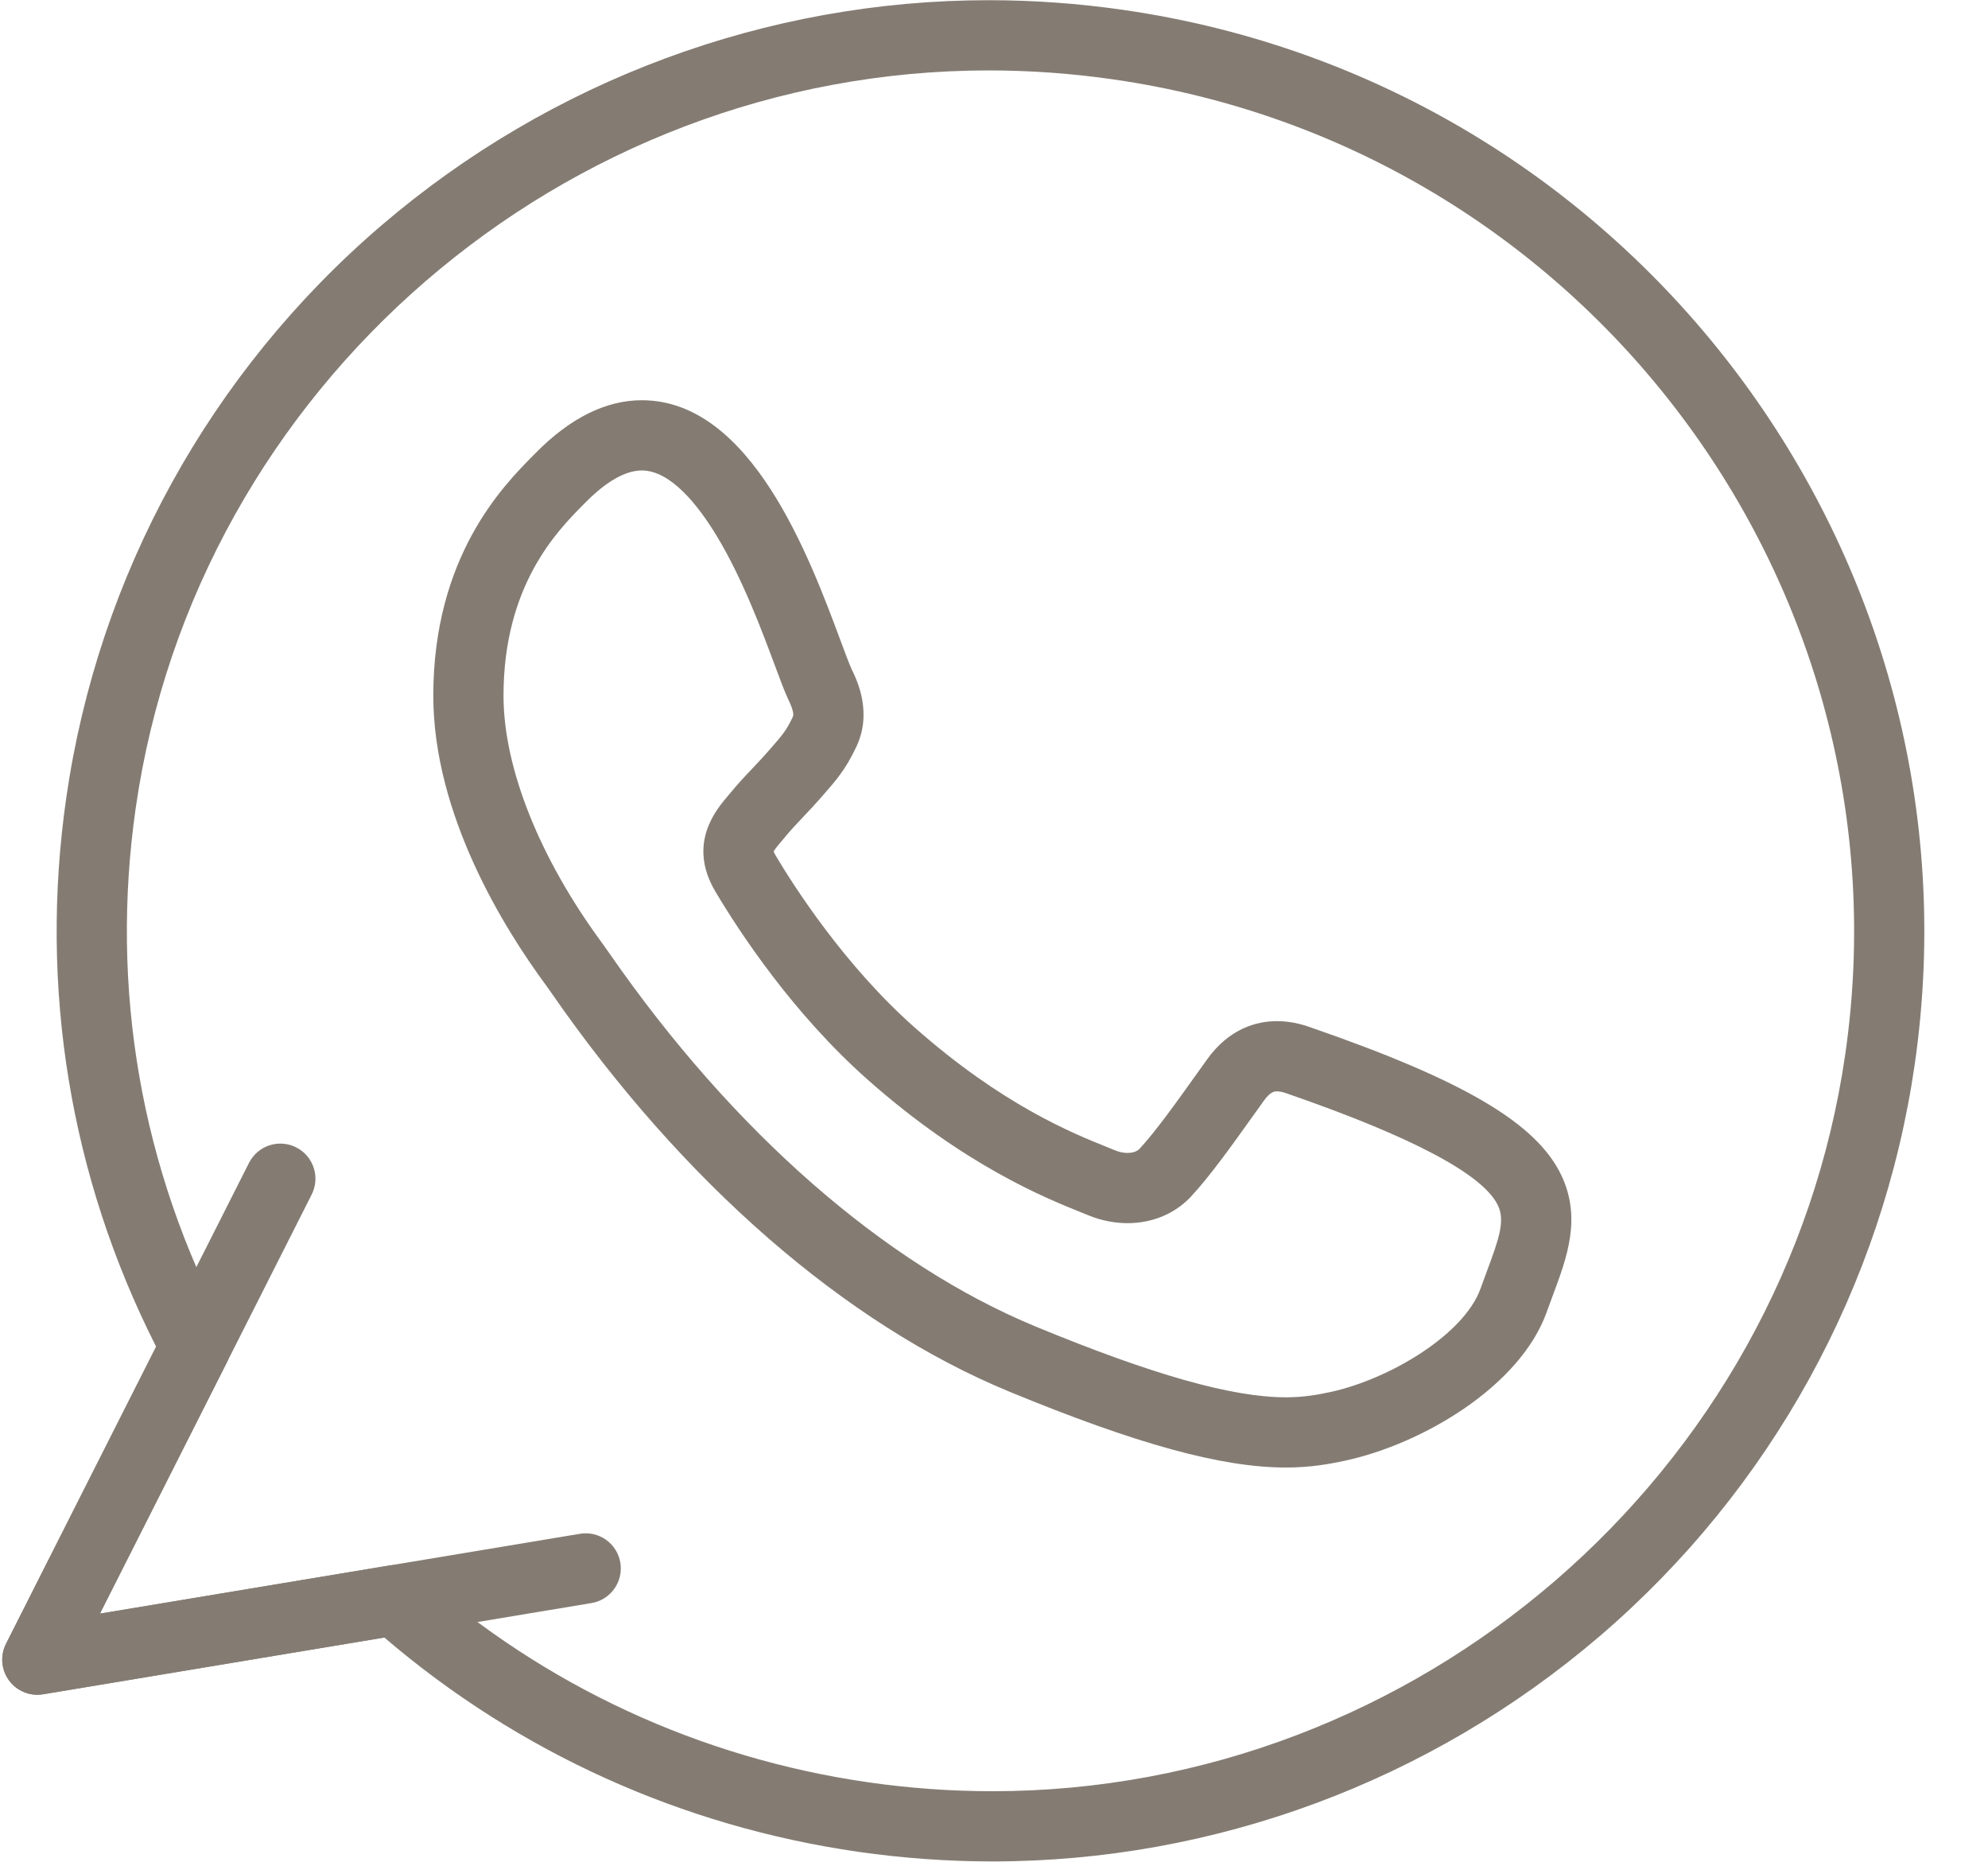
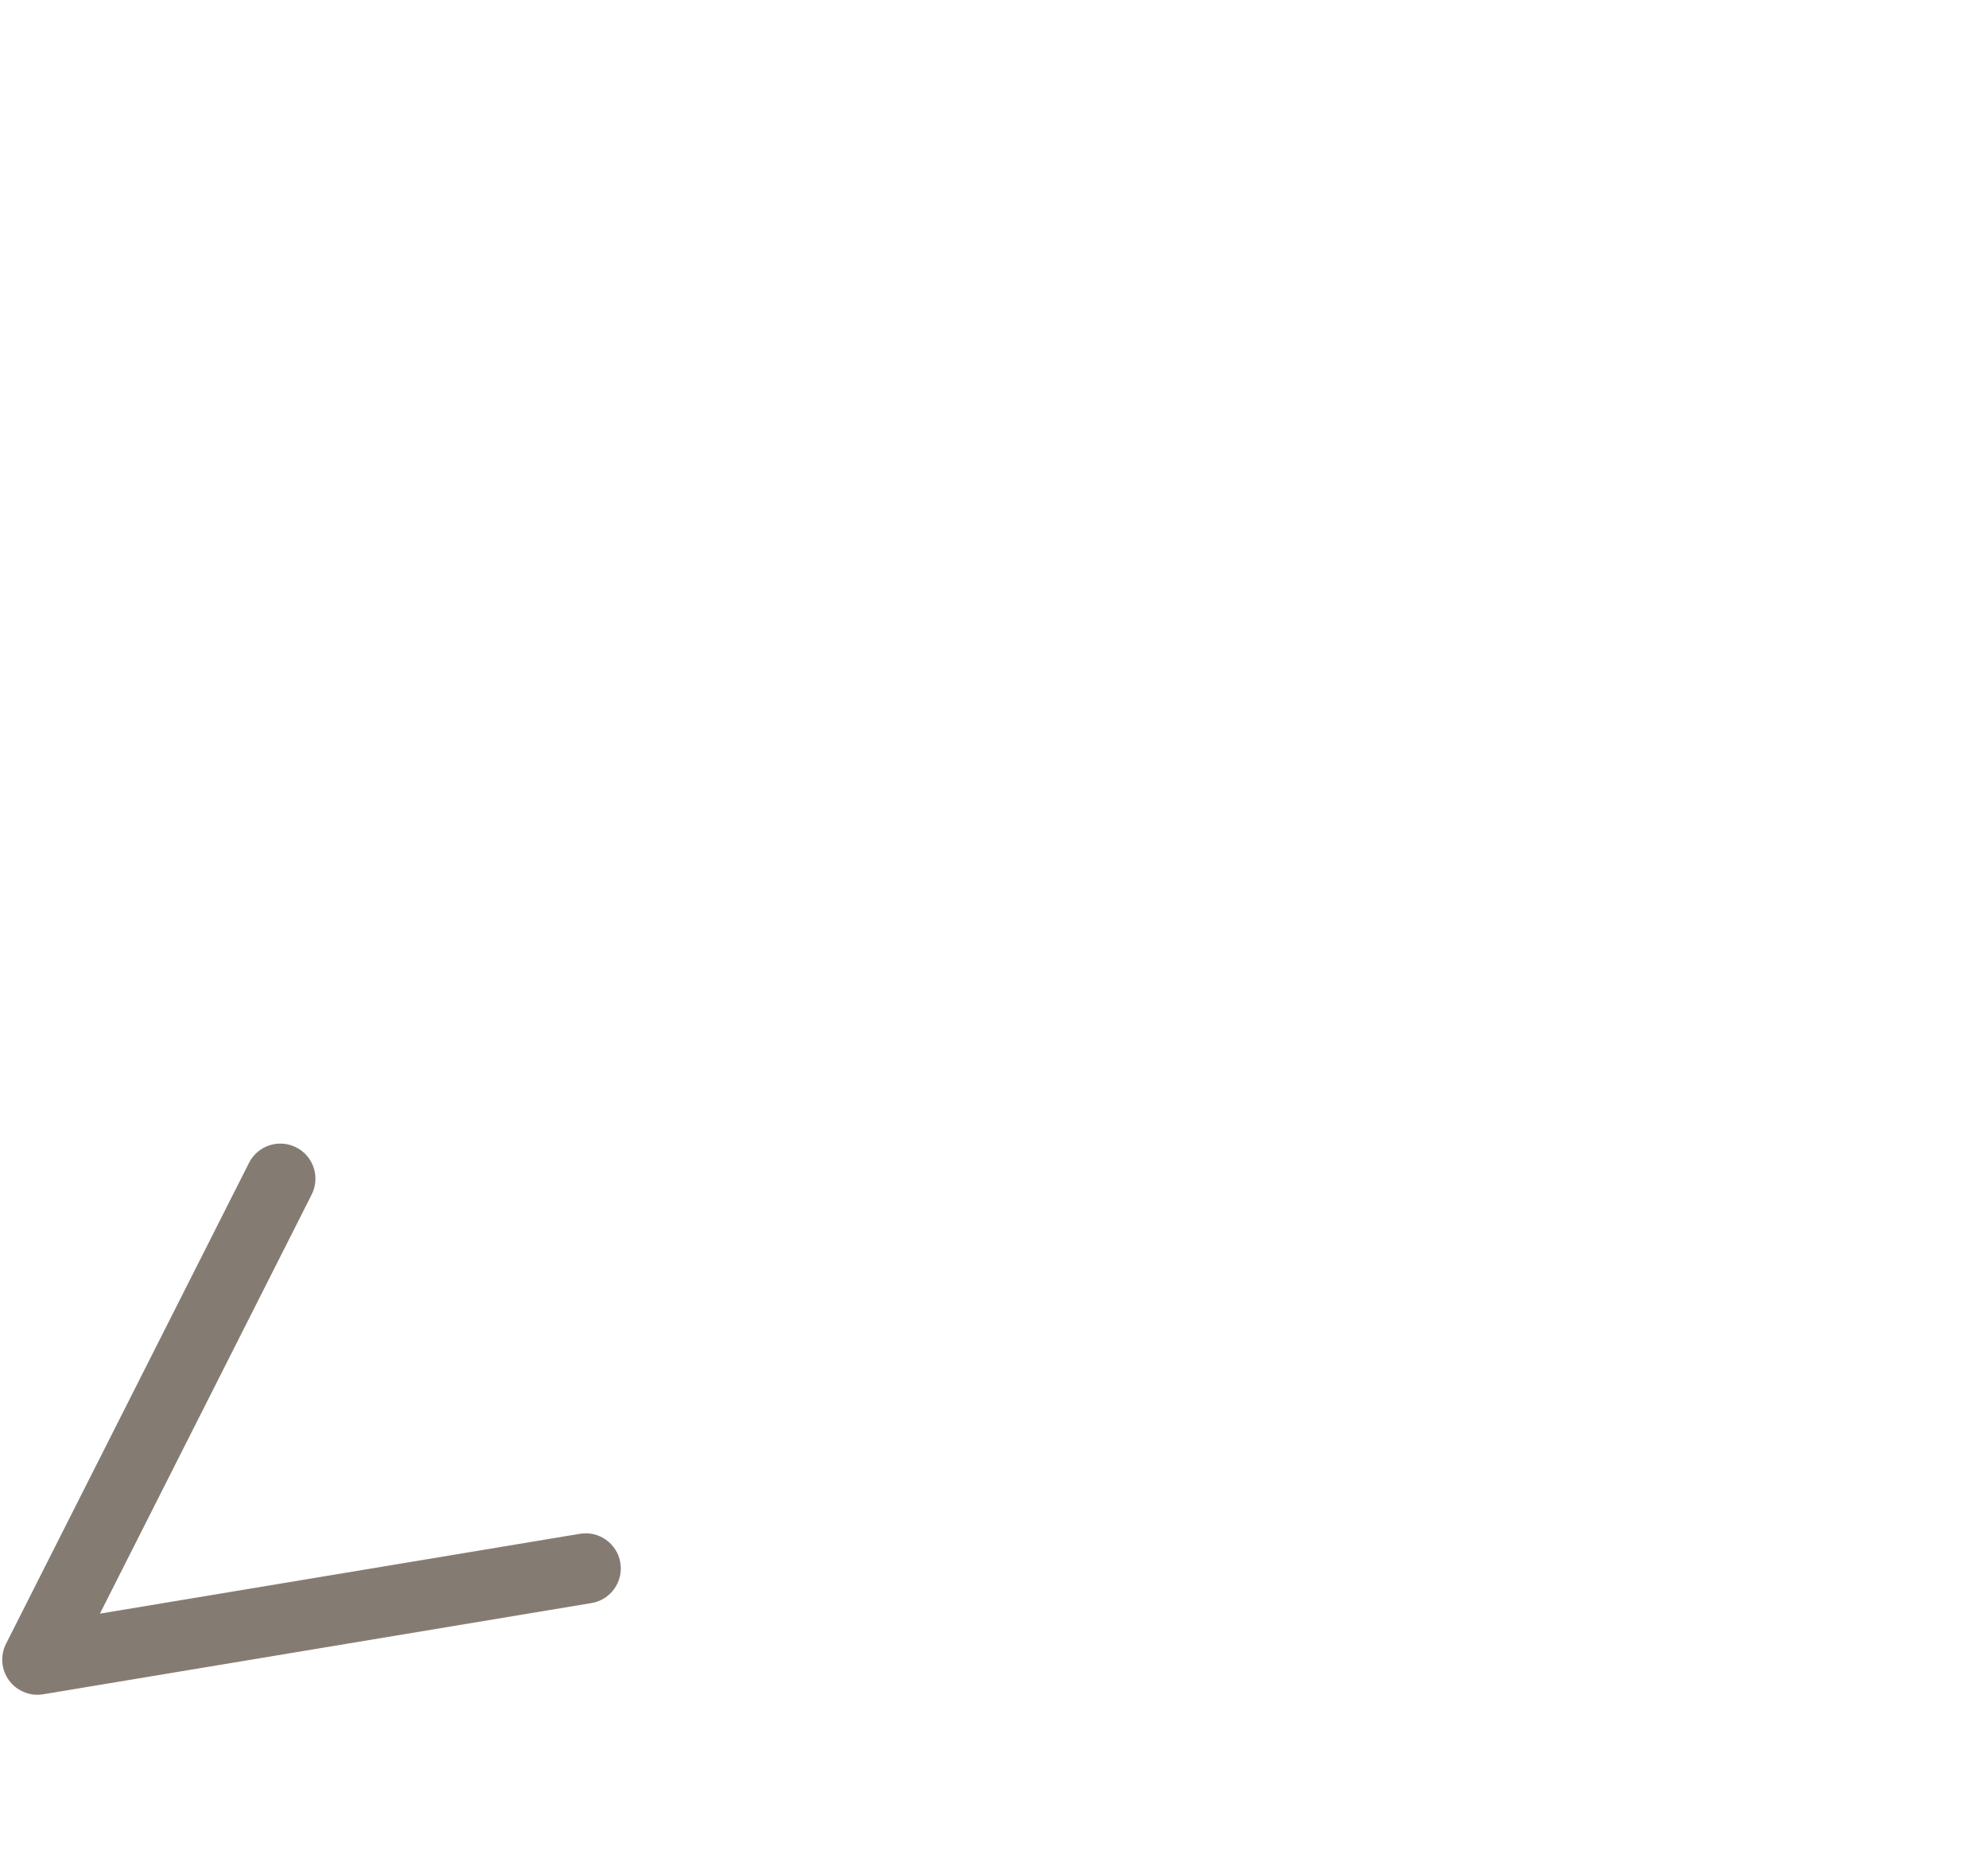
<svg xmlns="http://www.w3.org/2000/svg" fill="#847c73" height="530" preserveAspectRatio="xMidYMid meet" version="1" viewBox="25.6 35.0 566.3 530.1" width="566" zoomAndPan="magnify">
  <g>
    <g>
      <g>
        <g id="change1_2">
-           <path d="M308.273,565.033c-0.012,0-0.014,0-0.025,0c-12.702-0.002-25.552-0.924-38.192-2.746 c-50.183-7.227-96.746-28.295-134.976-61.025l-97.203,16.166c-3.717,0.621-7.466-0.906-9.698-3.943 c-2.232-3.035-2.567-7.068-0.867-10.432l42.764-84.615C45.551,370.051,36.7,316.107,44.479,262.086 c9.124-63.35,41.012-121.235,89.791-162.993c48.305-41.353,109.744-64.127,172.998-64.127c12.687,0,25.528,0.923,38.169,2.741 c0.027,0.004,0.054,0.008,0.08,0.012c0.008,0.002,0.015,0.003,0.022,0.004c0.033,0.004,0.066,0.009,0.1,0.014 c145.115,20.92,246.232,155.579,225.407,300.179c-9.122,63.344-41.01,121.229-89.788,162.988 C432.956,542.258,371.518,565.033,308.273,565.033z M138.094,480.623c2.429,0,4.796,0.885,6.64,2.521 c35.958,31.928,80.28,52.451,128.173,59.348c11.7,1.686,23.591,2.541,35.343,2.541c0.008,0,0.016,0,0.023,0 c121.282,0,225.737-90.262,242.978-209.969c19.251-133.677-74.25-258.17-208.438-277.529c-0.018-0.002-0.035-0.005-0.052-0.007 c-0.034-0.005-0.063-0.009-0.069-0.01c-0.043-0.006-0.09-0.013-0.139-0.021c-11.69-1.68-23.562-2.532-35.286-2.532 c-121.289,0-225.753,90.269-242.993,209.972c-7.419,51.519,1.525,102.955,25.866,148.746c1.525,2.869,1.561,6.303,0.095,9.203 l-36.173,71.574l82.391-13.703C137,480.668,137.548,480.623,138.094,480.623z M391.868,452.85 c-18.254,0-42.556-6.672-78.798-21.631c-46.658-19.24-92.927-59.502-130.278-113.367c-0.629-0.906-1.066-1.545-1.313-1.875 c-0.025-0.031-0.088-0.117-0.112-0.15l-0.316-0.43c-11.959-16.225-32.021-48.499-32.021-82.345 c0-39.649,19.908-59.783,28.409-68.381l0.644-0.651c9.864-10.036,20.076-15.128,30.343-15.128 c31.144,0,47.75,44.644,56.672,68.628c1.282,3.444,2.492,6.698,3.149,8.075c1.489,3.065,6.09,12.537,1.034,22.513 c-2.83,5.958-5.586,9.11-9.068,13.093l-0.658,0.753c-1.714,1.97-3.36,3.709-4.952,5.391c-2.058,2.176-4.002,4.229-5.95,6.631 c-0.053,0.065-0.106,0.13-0.161,0.193l-0.199,0.232c-0.792,0.926-1.955,2.287-2.304,2.983c0.061,0.194,0.205,0.564,0.534,1.13 c5.204,8.765,19.568,31.239,39.518,48.918c24.968,22.121,45.134,30.229,54.826,34.125c0.902,0.363,1.708,0.688,2.411,0.979 c1.135,0.469,2.354,0.721,3.51,0.721c0.863,0,2.457-0.154,3.428-1.184c4.495-4.826,10.246-12.877,16.334-21.398l2.815-3.938 c6.467-9.096,14.445-11.014,19.996-11.014c3.185,0,6.509,0.635,9.881,1.885c43.563,15.084,64.186,27.289,71.17,42.115 c5.722,12.146,1.563,23.291-2.46,34.068c-0.574,1.537-1.164,3.115-1.741,4.74c-7.505,21.104-35.254,37.594-57.554,42.396 C404.244,451.861,398.98,452.85,391.868,452.85z M197.443,303.93c0.411,0.545,0.938,1.307,1.784,2.525 c35.185,50.74,78.324,88.482,121.471,106.275c33.254,13.727,55.868,20.119,71.17,20.119c5.183,0,9.072-0.732,12.612-1.48 c16.916-3.645,38.207-16.387,42.884-29.535c0.612-1.723,1.237-3.4,1.848-5.037c3.44-9.217,5.142-14.229,3.105-18.551 c-4.148-8.807-24.244-19.498-59.729-31.777c-0.081-0.029-0.161-0.059-0.242-0.088c-1.146-0.43-2.18-0.658-2.986-0.658 c-0.599,0-1.846,0-3.72,2.637l-2.817,3.939c-6.477,9.066-12.593,17.629-18.018,23.453c-4.582,4.855-10.966,7.504-18.019,7.504 c-3.752,0-7.611-0.775-11.161-2.242c-0.659-0.273-1.396-0.568-2.221-0.9c-9.896-3.979-33.069-13.295-60.628-37.711 c-21.268-18.848-36.381-41.77-43.497-53.755c-7.886-13.558,0.31-23.147,3.81-27.242l0.113-0.133 c2.398-2.946,4.672-5.351,6.873-7.675c1.519-1.605,2.953-3.121,4.402-4.785l0.679-0.776c3.143-3.595,4.444-5.083,6.106-8.61 c0.054-0.114,0.11-0.228,0.168-0.339c0.383-0.739-0.033-2.404-1.204-4.814c-1.071-2.244-2.248-5.405-3.875-9.78 c-3.661-9.843-9.194-24.717-16.571-36.923c-5.15-8.521-13.036-18.678-21.355-18.678c-5.859,0-11.981,4.979-16.086,9.154 l-0.679,0.688c-7.346,7.429-22.63,22.887-22.63,54.318c0,20.544,10.25,46.233,28.121,70.48L197.443,303.93z" />
-         </g>
+           </g>
      </g>
      <g id="change1_1">
        <path d="M36.235,517.563c-3.148,0-6.154-1.488-8.056-4.078c-2.232-3.035-2.567-7.068-0.867-10.432l69.22-136.965 c2.491-4.93,8.505-6.908,13.436-4.414c4.929,2.49,6.905,8.506,4.414,13.436L54.063,494.461l136.74-22.74 c5.445-0.91,10.599,2.775,11.505,8.223c0.906,5.449-2.776,10.6-8.224,11.506L37.877,517.428 C37.329,517.52,36.78,517.563,36.235,517.563z" />
      </g>
    </g>
  </g>
</svg>